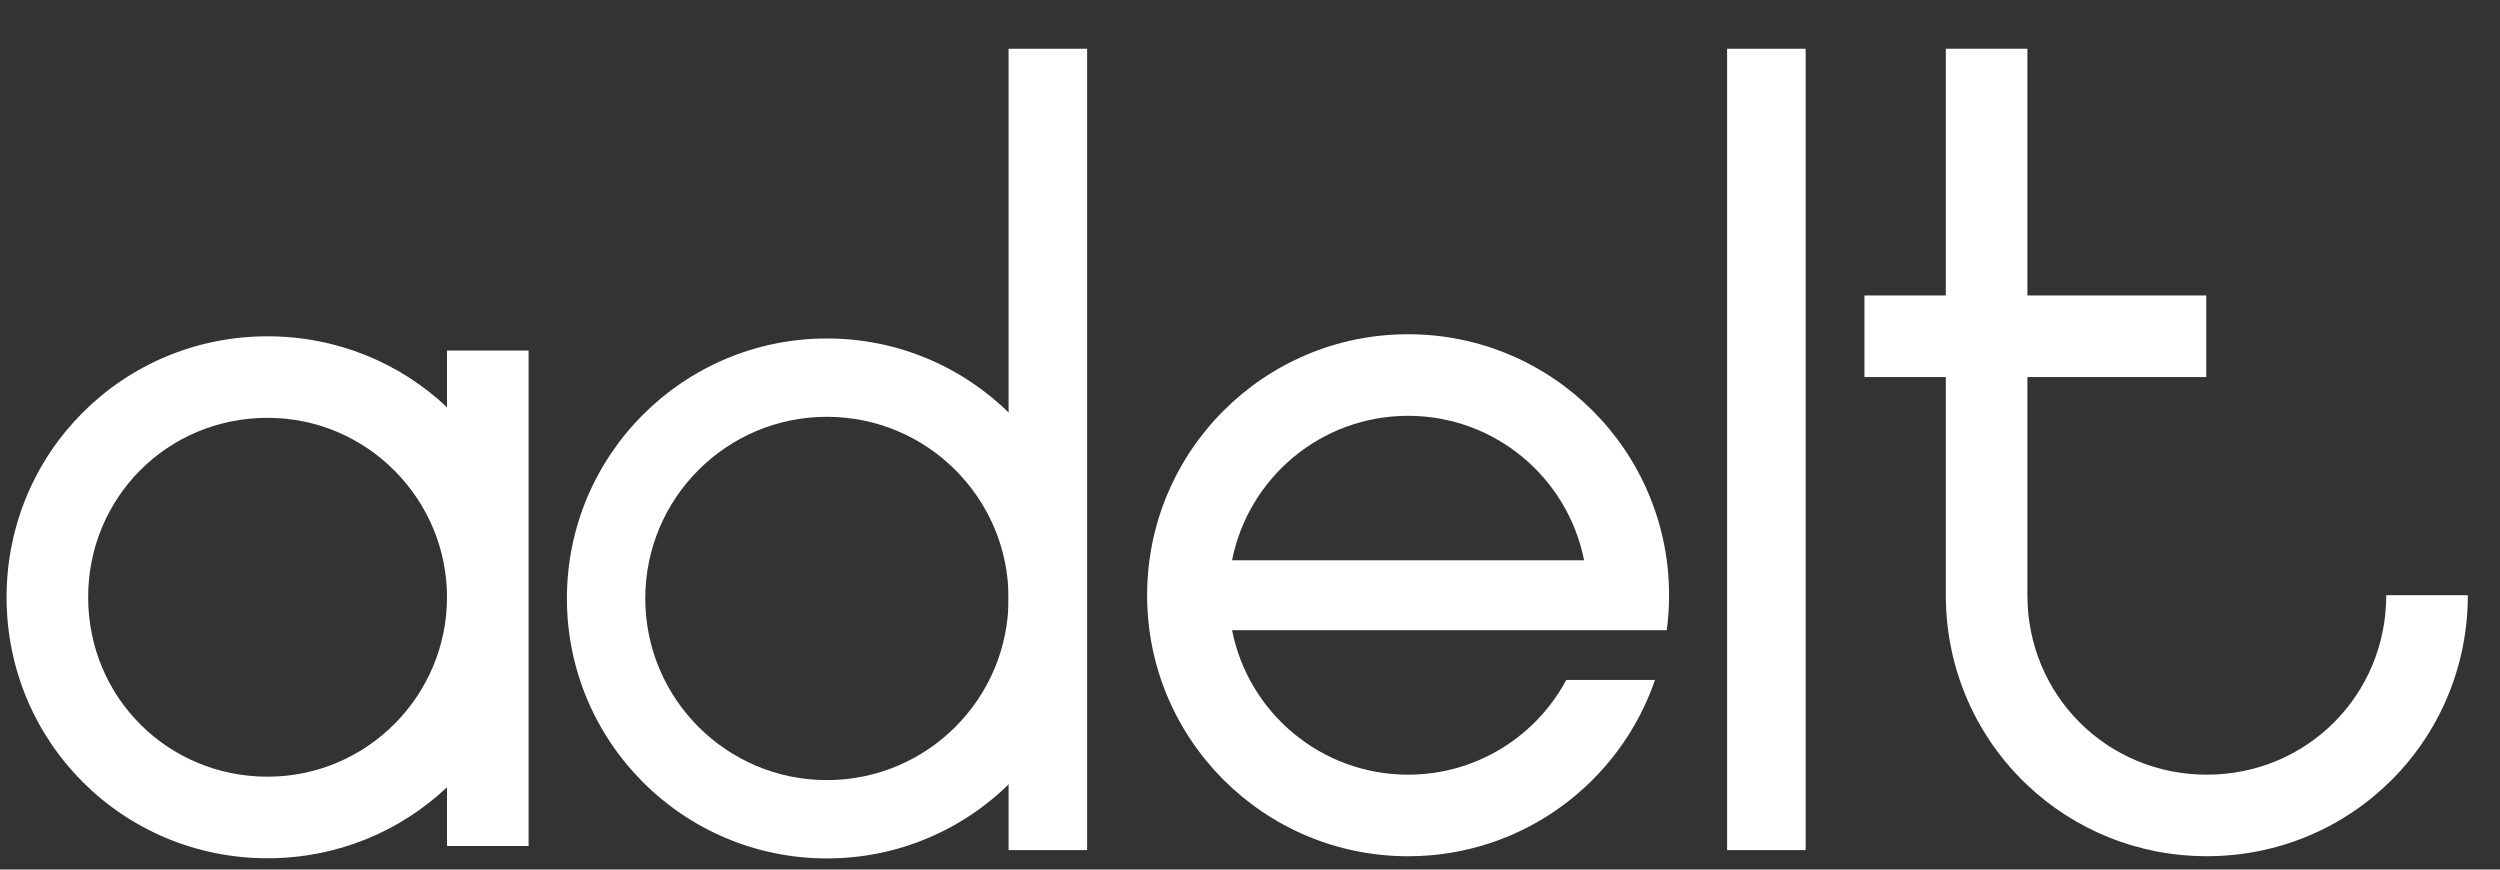
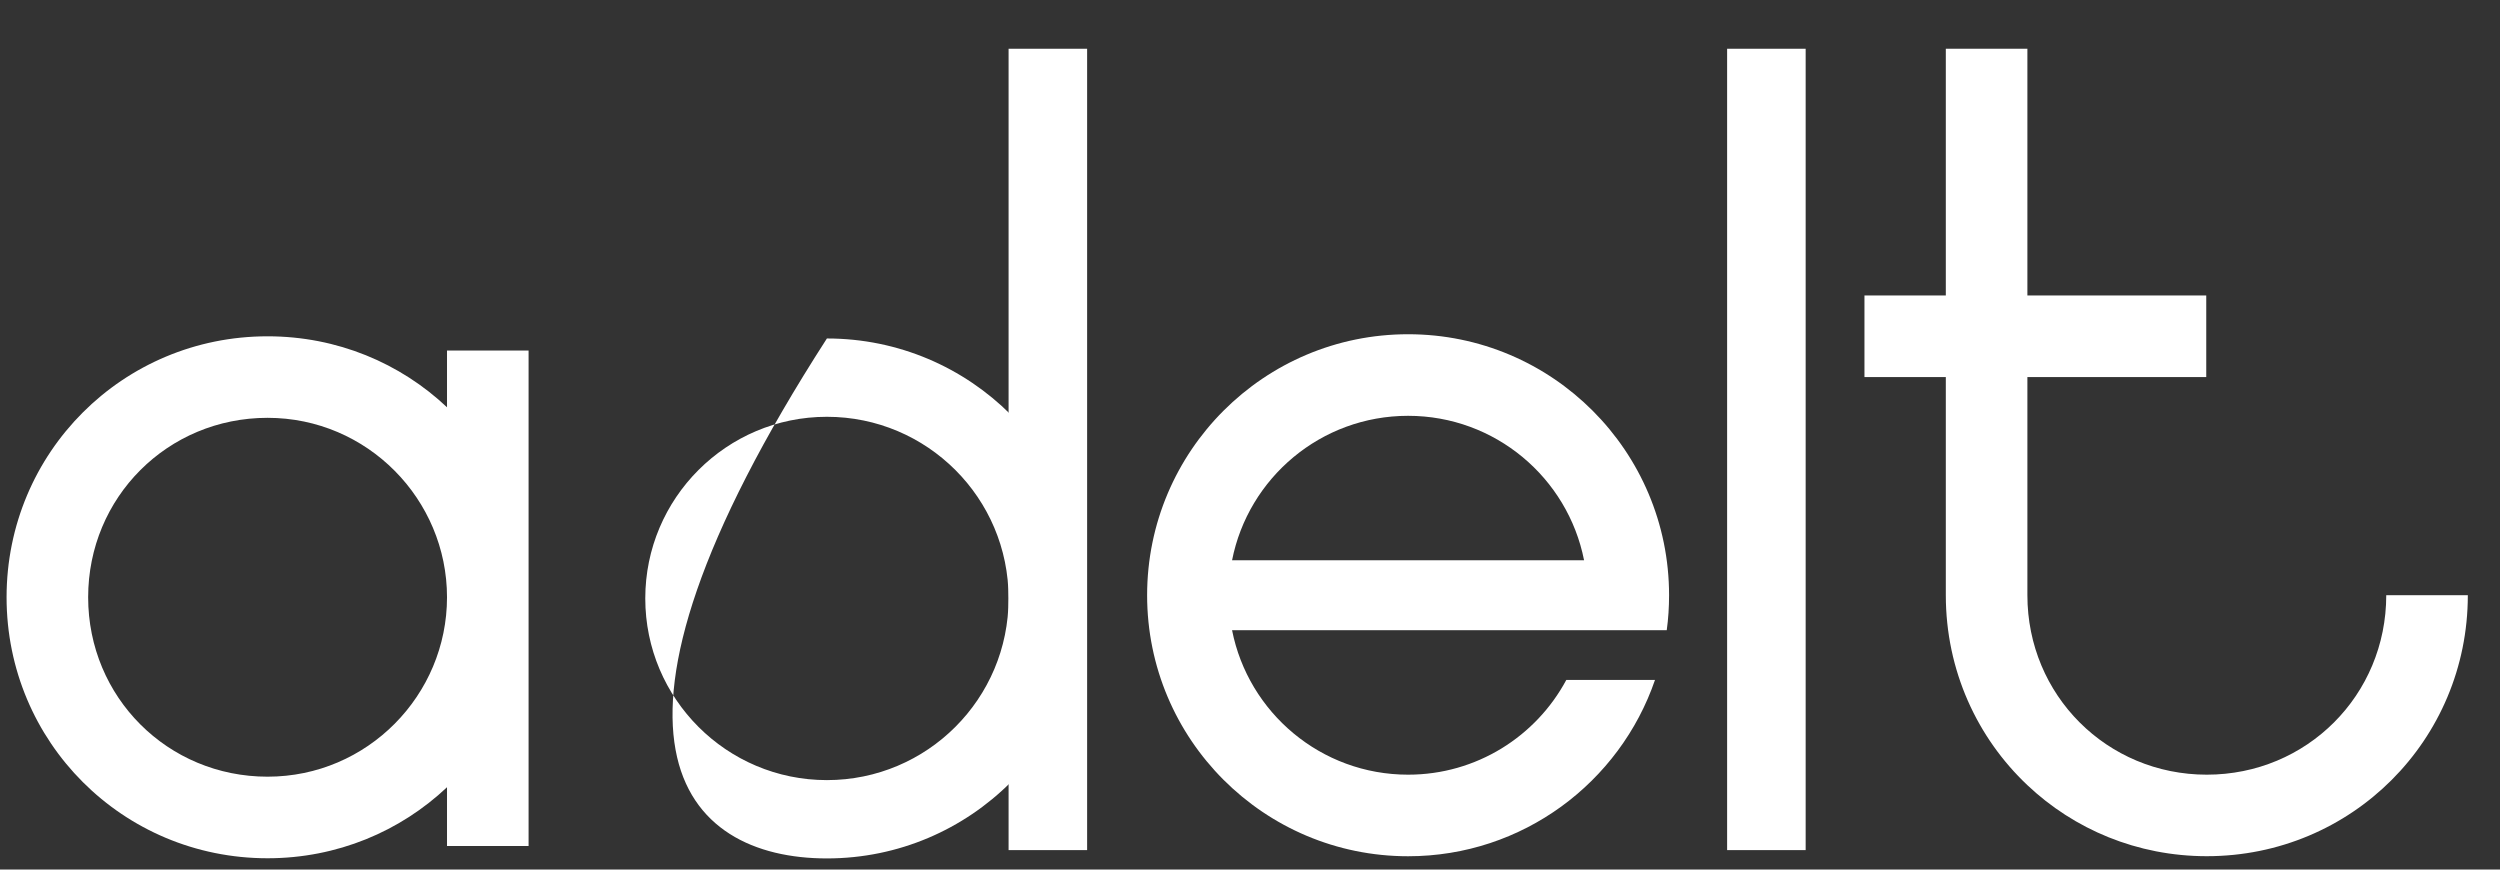
<svg xmlns="http://www.w3.org/2000/svg" width="46" height="16" viewBox="0 0 46 16" fill="none">
  <rect x="0" y="0" width="46" height="16" fill="#333333" stroke="none" />
  <path d="M18.869 7.472L19.003 7.606C18.96 7.56 18.915 7.515 18.869 7.472Z" fill="white" />
  <path d="M8.225 6.45V7.494C7.366 6.683 6.206 6.188 4.923 6.188C2.26 6.188 0.121 8.326 0.121 10.99C0.121 13.653 2.26 15.792 4.923 15.792C6.206 15.792 7.366 15.296 8.225 14.485V15.567H9.726V6.45H8.225ZM4.923 14.291C3.085 14.291 1.622 12.828 1.622 10.99C1.622 9.151 3.085 7.688 4.923 7.688C6.761 7.688 8.225 9.189 8.225 10.99C8.225 12.79 6.762 14.291 4.923 14.291Z" fill="white" />
  <path d="M33.224 15.642H31.779V0.897H33.224V15.642Z" fill="white" />
  <path d="M45.408 10.952C45.408 13.616 43.27 15.754 40.605 15.754C39.324 15.754 38.163 15.259 37.304 14.447C36.379 13.574 35.803 12.334 35.803 10.952V6.938H34.306V5.437H35.803V0.897H37.304V5.437H40.595V6.938H37.304V10.952C37.304 12.79 38.767 14.254 40.605 14.254C42.444 14.254 43.907 12.791 43.907 10.952H45.408Z" fill="white" />
-   <path d="M19.058 7.66L19.057 7.662C19.04 7.643 19.023 7.624 19.005 7.606L19.058 7.66Z" fill="white" />
  <path d="M30.668 11.596C30.697 11.386 30.711 11.171 30.711 10.953C30.711 8.3 28.561 6.15 25.909 6.15C23.257 6.15 21.107 8.3 21.107 10.953C21.107 13.605 23.256 15.755 25.909 15.755C28.015 15.755 29.805 14.398 30.452 12.511H28.82C28.263 13.549 27.168 14.254 25.909 14.254C24.305 14.254 22.969 13.111 22.67 11.596H30.668ZM22.67 10.309C22.969 8.793 24.305 7.651 25.909 7.651C27.512 7.651 28.848 8.793 29.147 10.309H22.67Z" fill="white" />
  <path d="M20.003 15.642H18.558V0.897H20.003V15.642Z" fill="white" />
-   <path fill-rule="evenodd" clip-rule="evenodd" d="M15.215 14.354C17.061 14.354 18.558 12.857 18.558 11.011C18.558 9.166 17.061 7.669 15.215 7.669C13.37 7.669 11.873 9.166 11.873 11.011C11.873 12.857 13.37 14.354 15.215 14.354ZM15.215 15.795C17.857 15.795 19.999 13.653 19.999 11.011C19.999 8.369 17.857 6.228 15.215 6.228C12.573 6.228 10.431 8.369 10.431 11.011C10.431 13.653 12.573 15.795 15.215 15.795Z" fill="white" />
+   <path fill-rule="evenodd" clip-rule="evenodd" d="M15.215 14.354C17.061 14.354 18.558 12.857 18.558 11.011C18.558 9.166 17.061 7.669 15.215 7.669C13.37 7.669 11.873 9.166 11.873 11.011C11.873 12.857 13.37 14.354 15.215 14.354ZM15.215 15.795C17.857 15.795 19.999 13.653 19.999 11.011C19.999 8.369 17.857 6.228 15.215 6.228C10.431 13.653 12.573 15.795 15.215 15.795Z" fill="white" />
</svg>